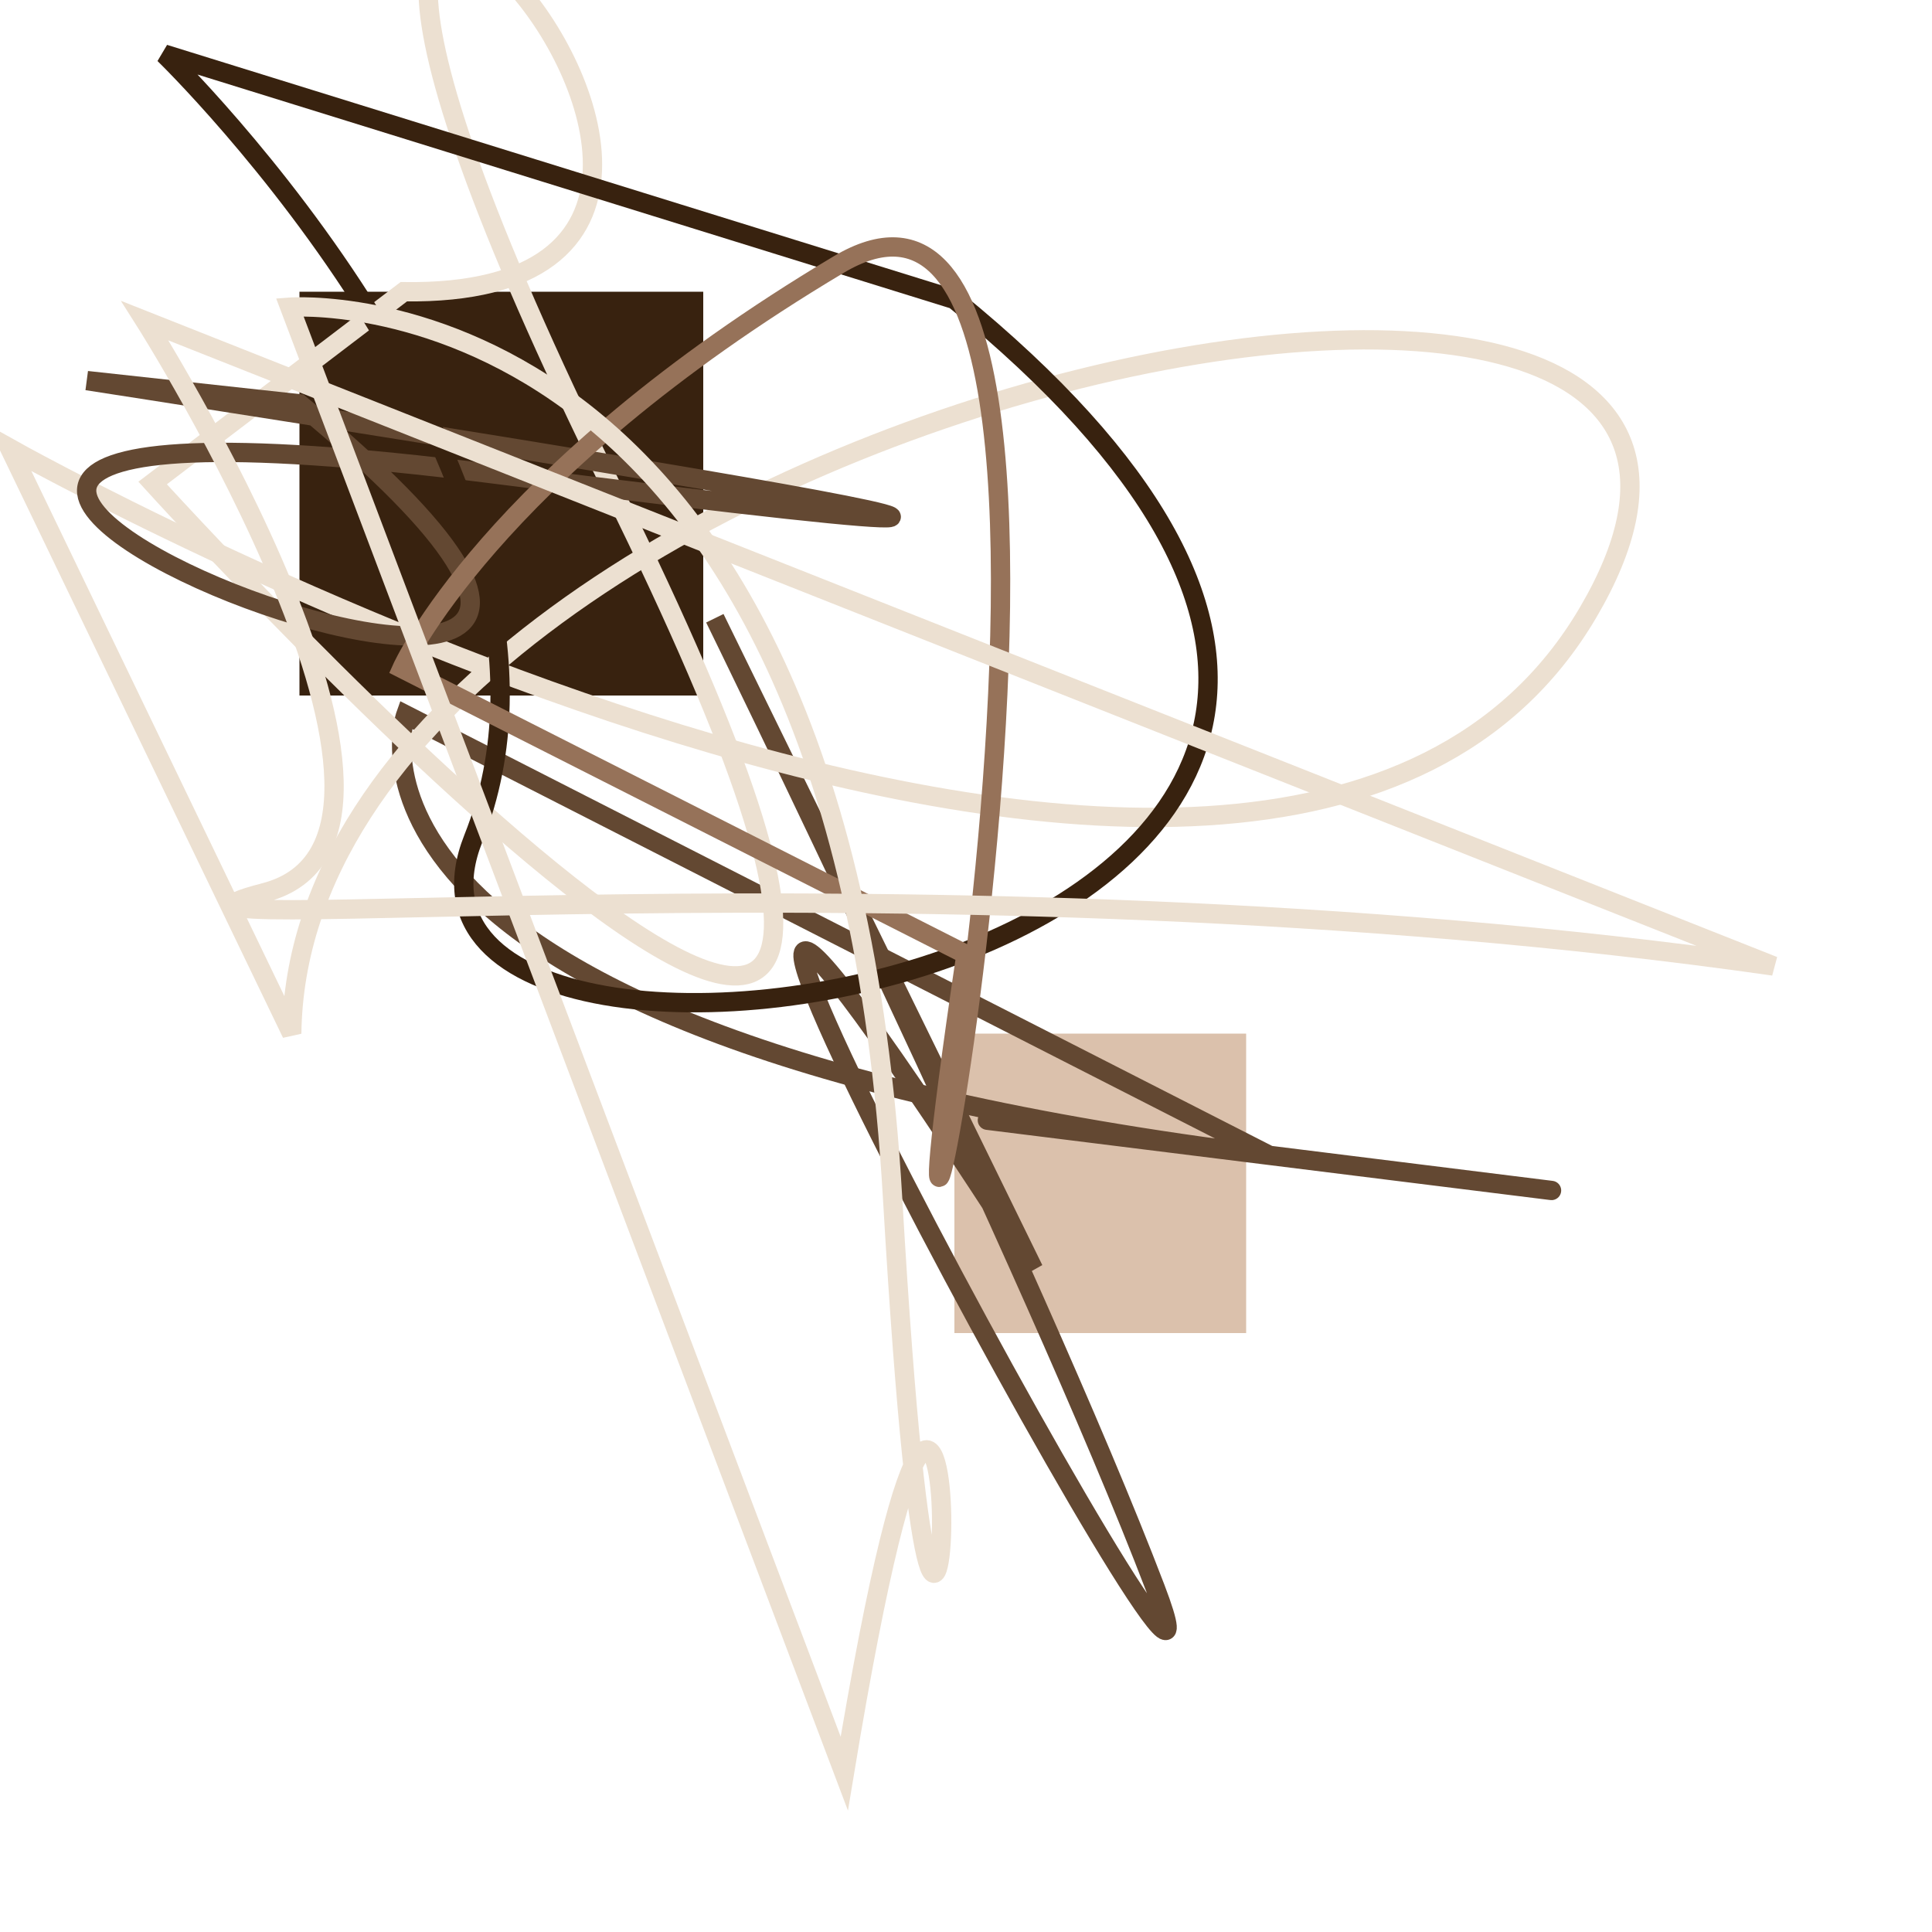
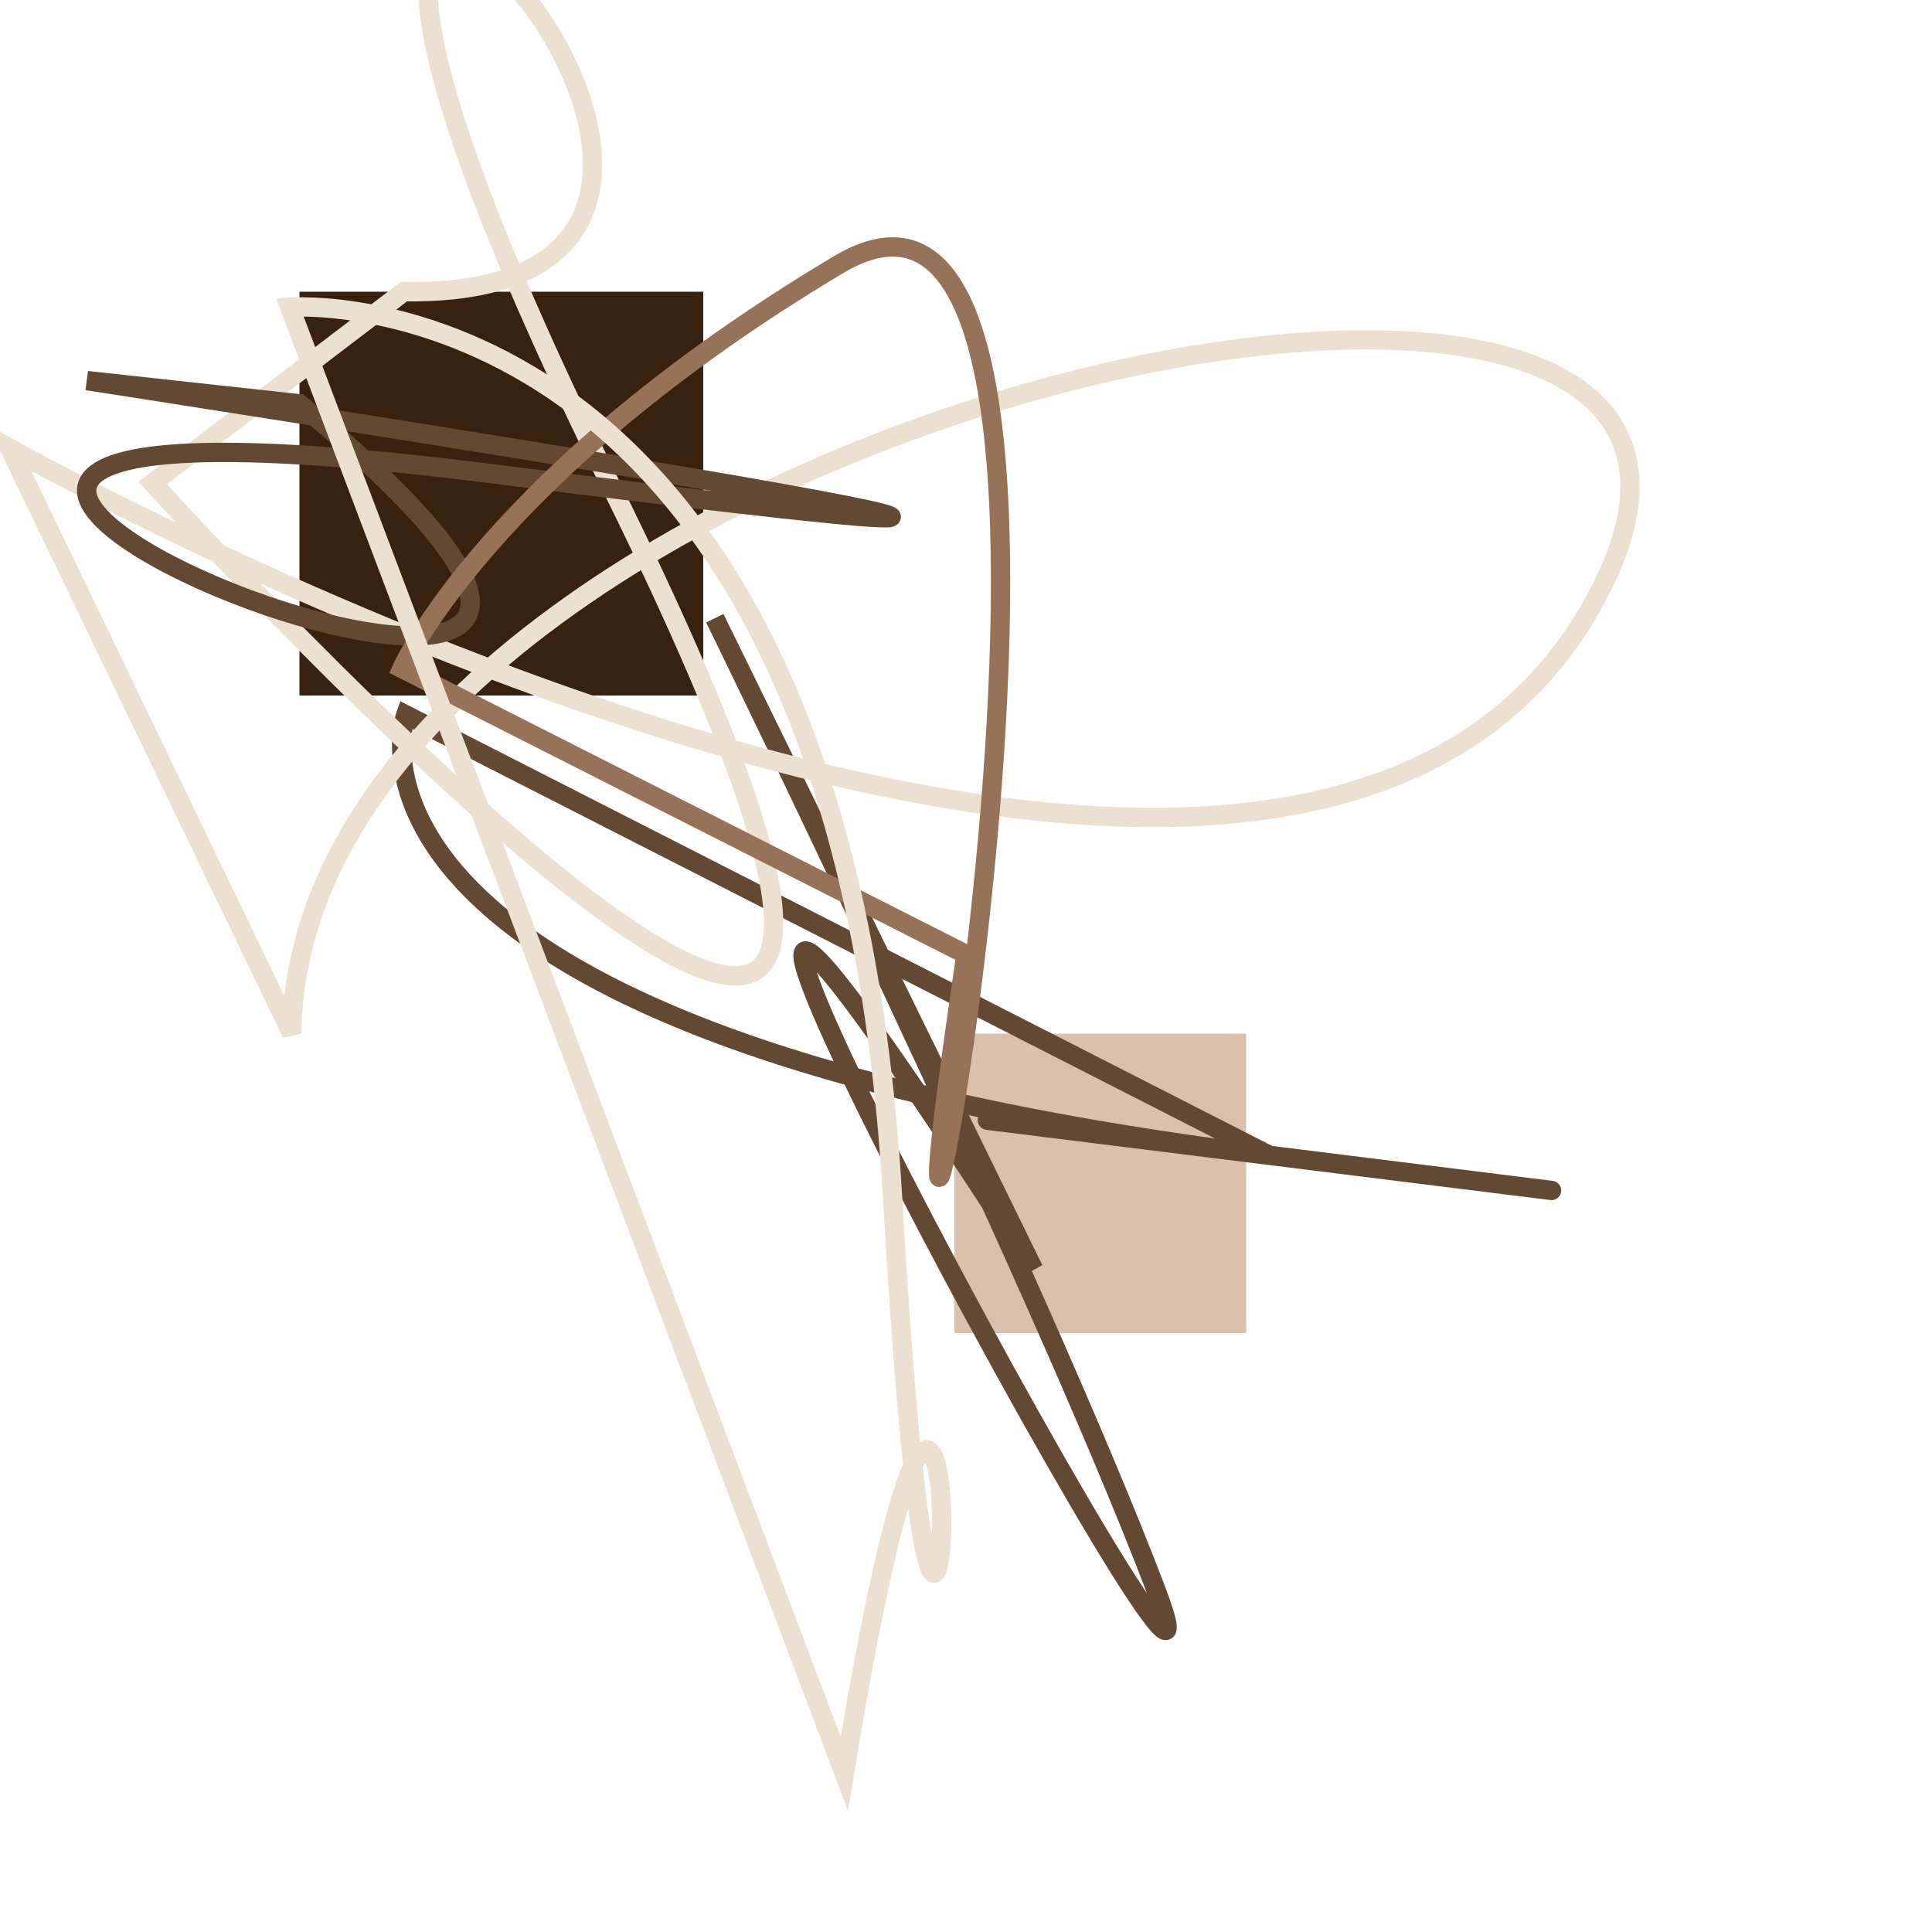
<svg xmlns="http://www.w3.org/2000/svg" id="moreorless" width="1000" height="1000" viewBox="0 0 1000 1000" style="background-color:#f4d75e">
  <rect width="209" height="209" x="155" y="151" fill="#38220f" />
  <rect width="151" height="155" x="494" y="535" fill="#dbc1ac" />
  <path style="fill:none; stroke:#634832; stroke-width: 10px;" d="M210 370 S151 535 657 598 S151 535 657 598 Z" />
  <path style="fill:none; stroke:#634832; stroke-width: 10px;" d="M370 320 S535 657 598 822 S209 151 535 657 Z" />
  <path style="fill:none; stroke:#ece0d1; stroke-width: 10px;" d="M5 232 S657 598 822 317 S155 209 151 535 Z" />
  <path style="fill:none; stroke:#ece0d1; stroke-width: 10px;" d="M79 250 S598 822 317 253 S494 155 209 151 Z" />
  <path style="fill:none; stroke:#634832; stroke-width: 10px;" d="M45 197 S822 317 253 245 S500 494 155 209 Z" />
-   <path style="fill:none; stroke:#38220f; stroke-width: 10px;" d="M85 28 S317 253 245 434 S918 500 494 155 Z" />
  <path style="fill:none; stroke:#967259; stroke-width: 10px;" d="M208 346 S253 245 434 137 S437 918 500 494 Z" />
-   <path style="fill:none; stroke:#ece0d1; stroke-width: 10px;" d="M75 166 S245 434 137 462 S477 437 918 500 Z" />
  <path style="fill:none; stroke:#ece0d1; stroke-width: 10px;" d="M150 159 S434 137 462 620 S510 477 437 918 Z" />
</svg>